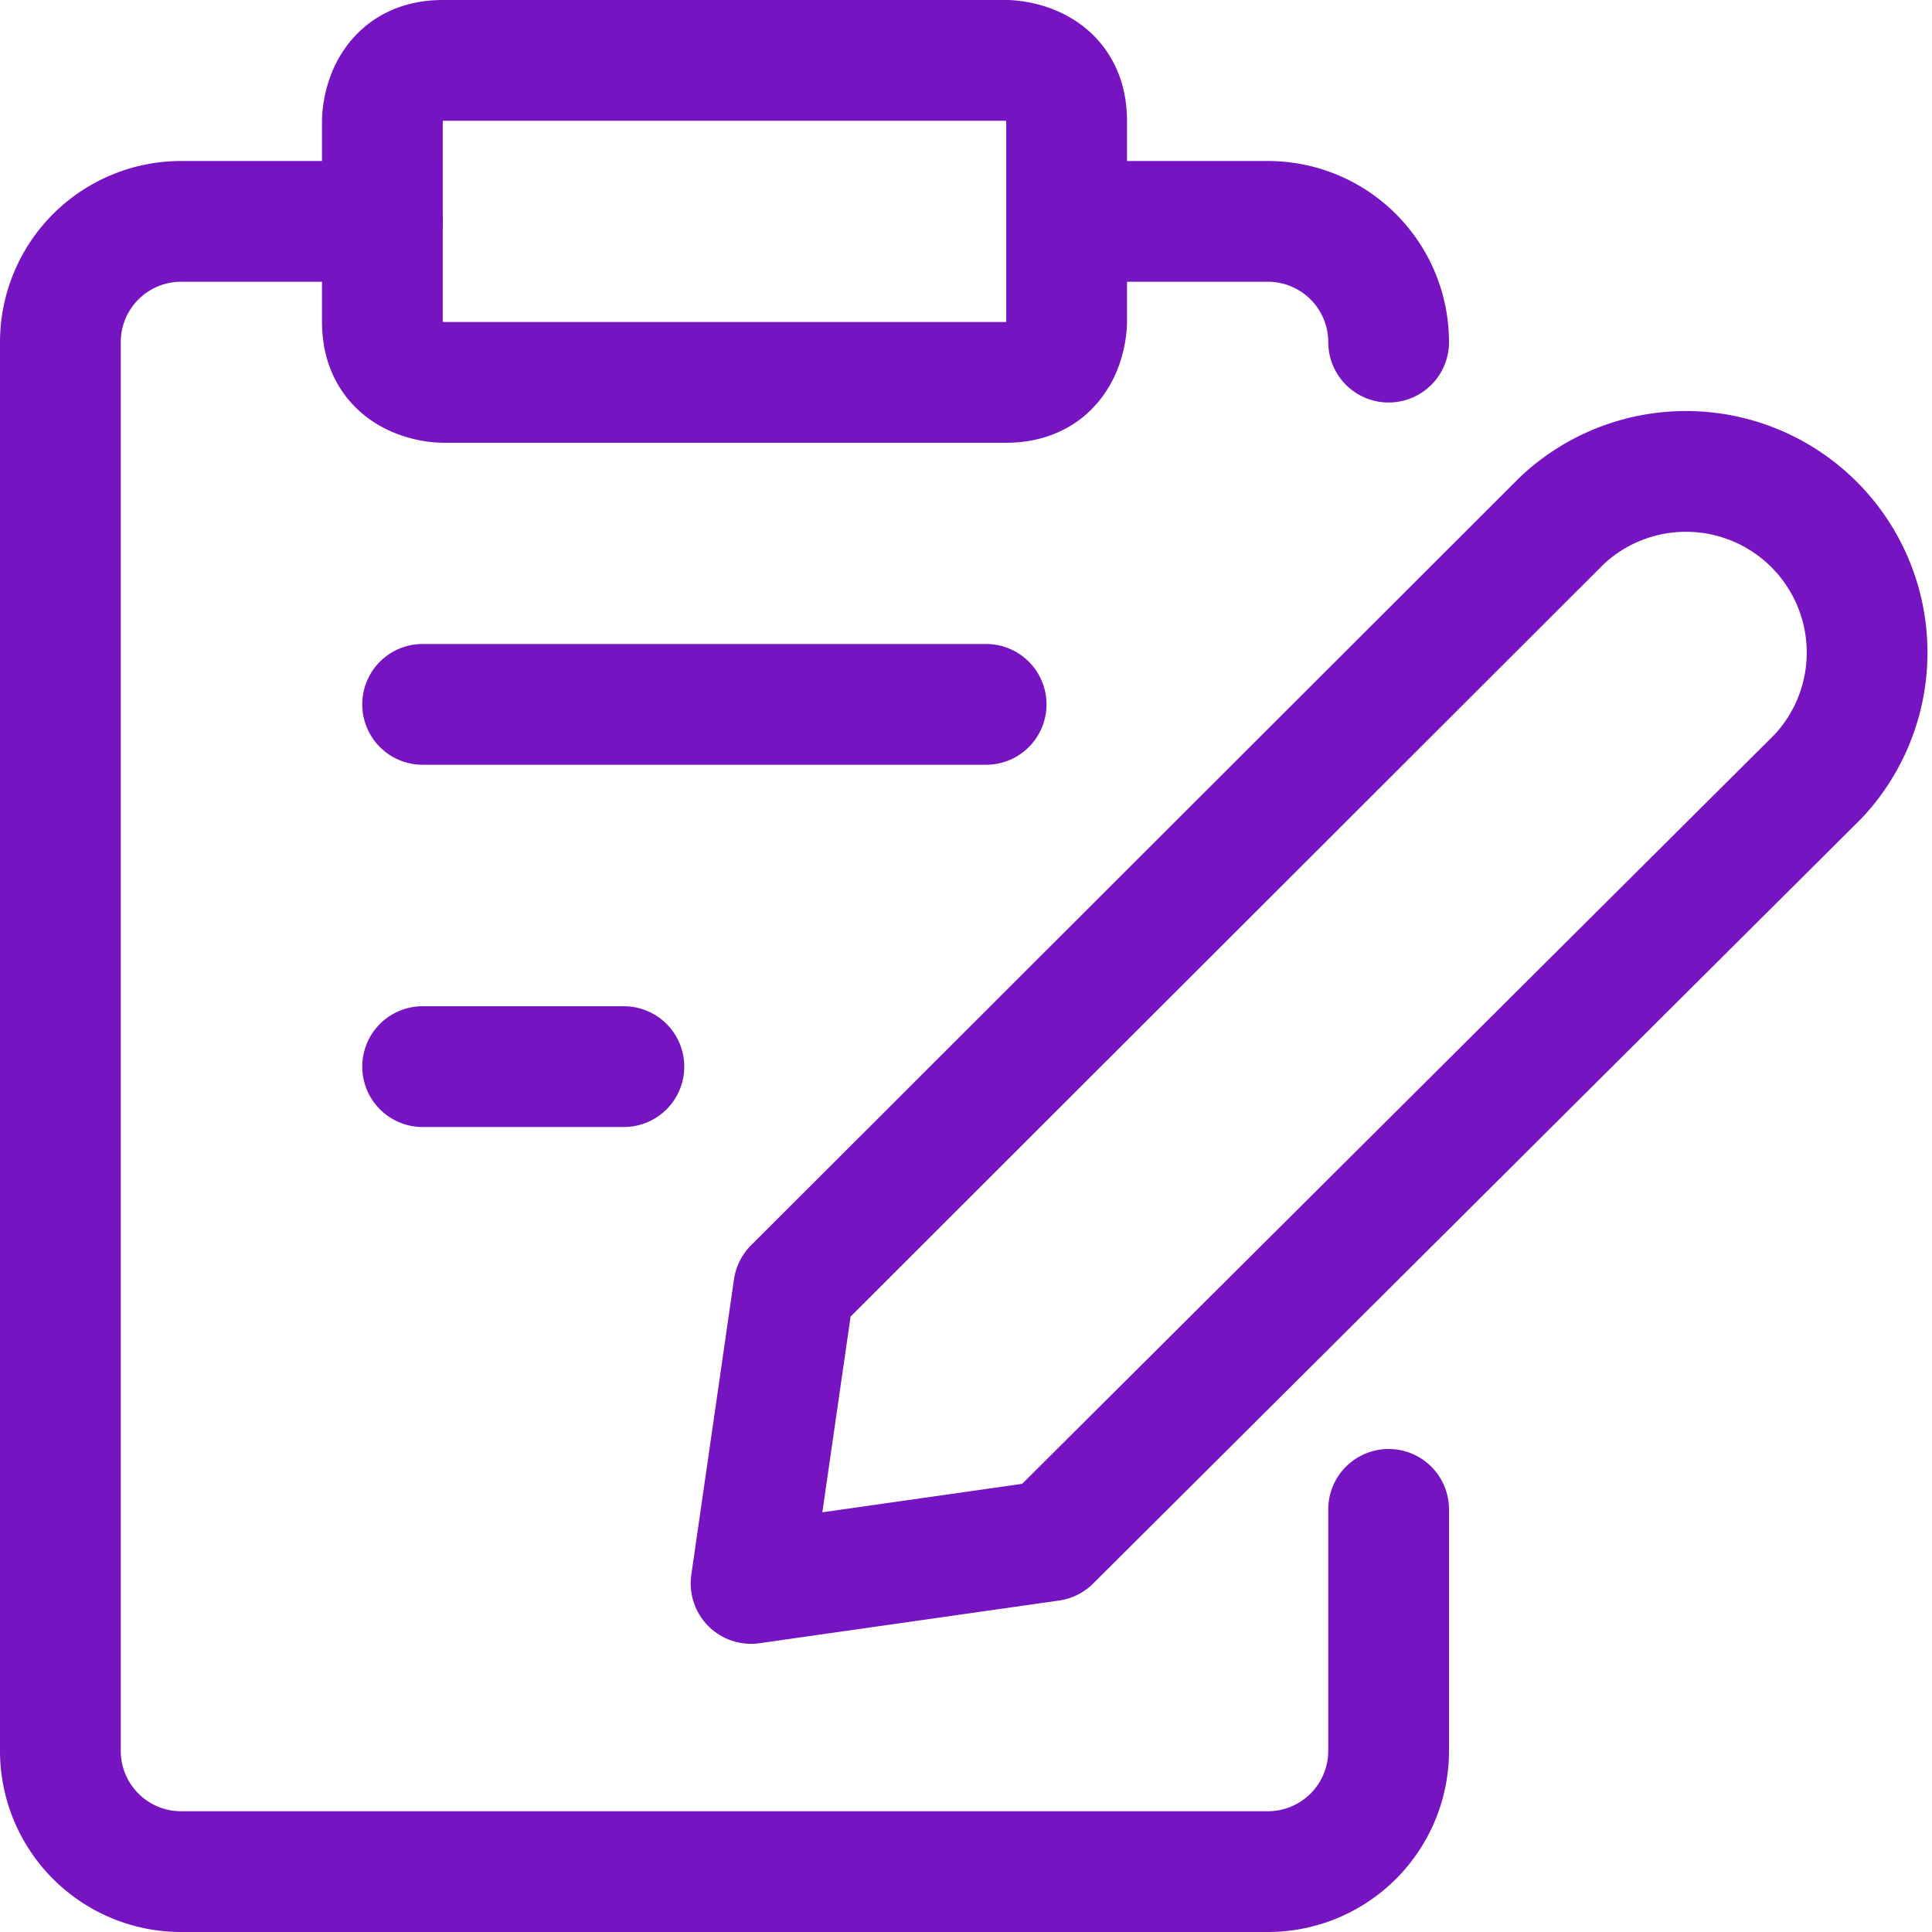
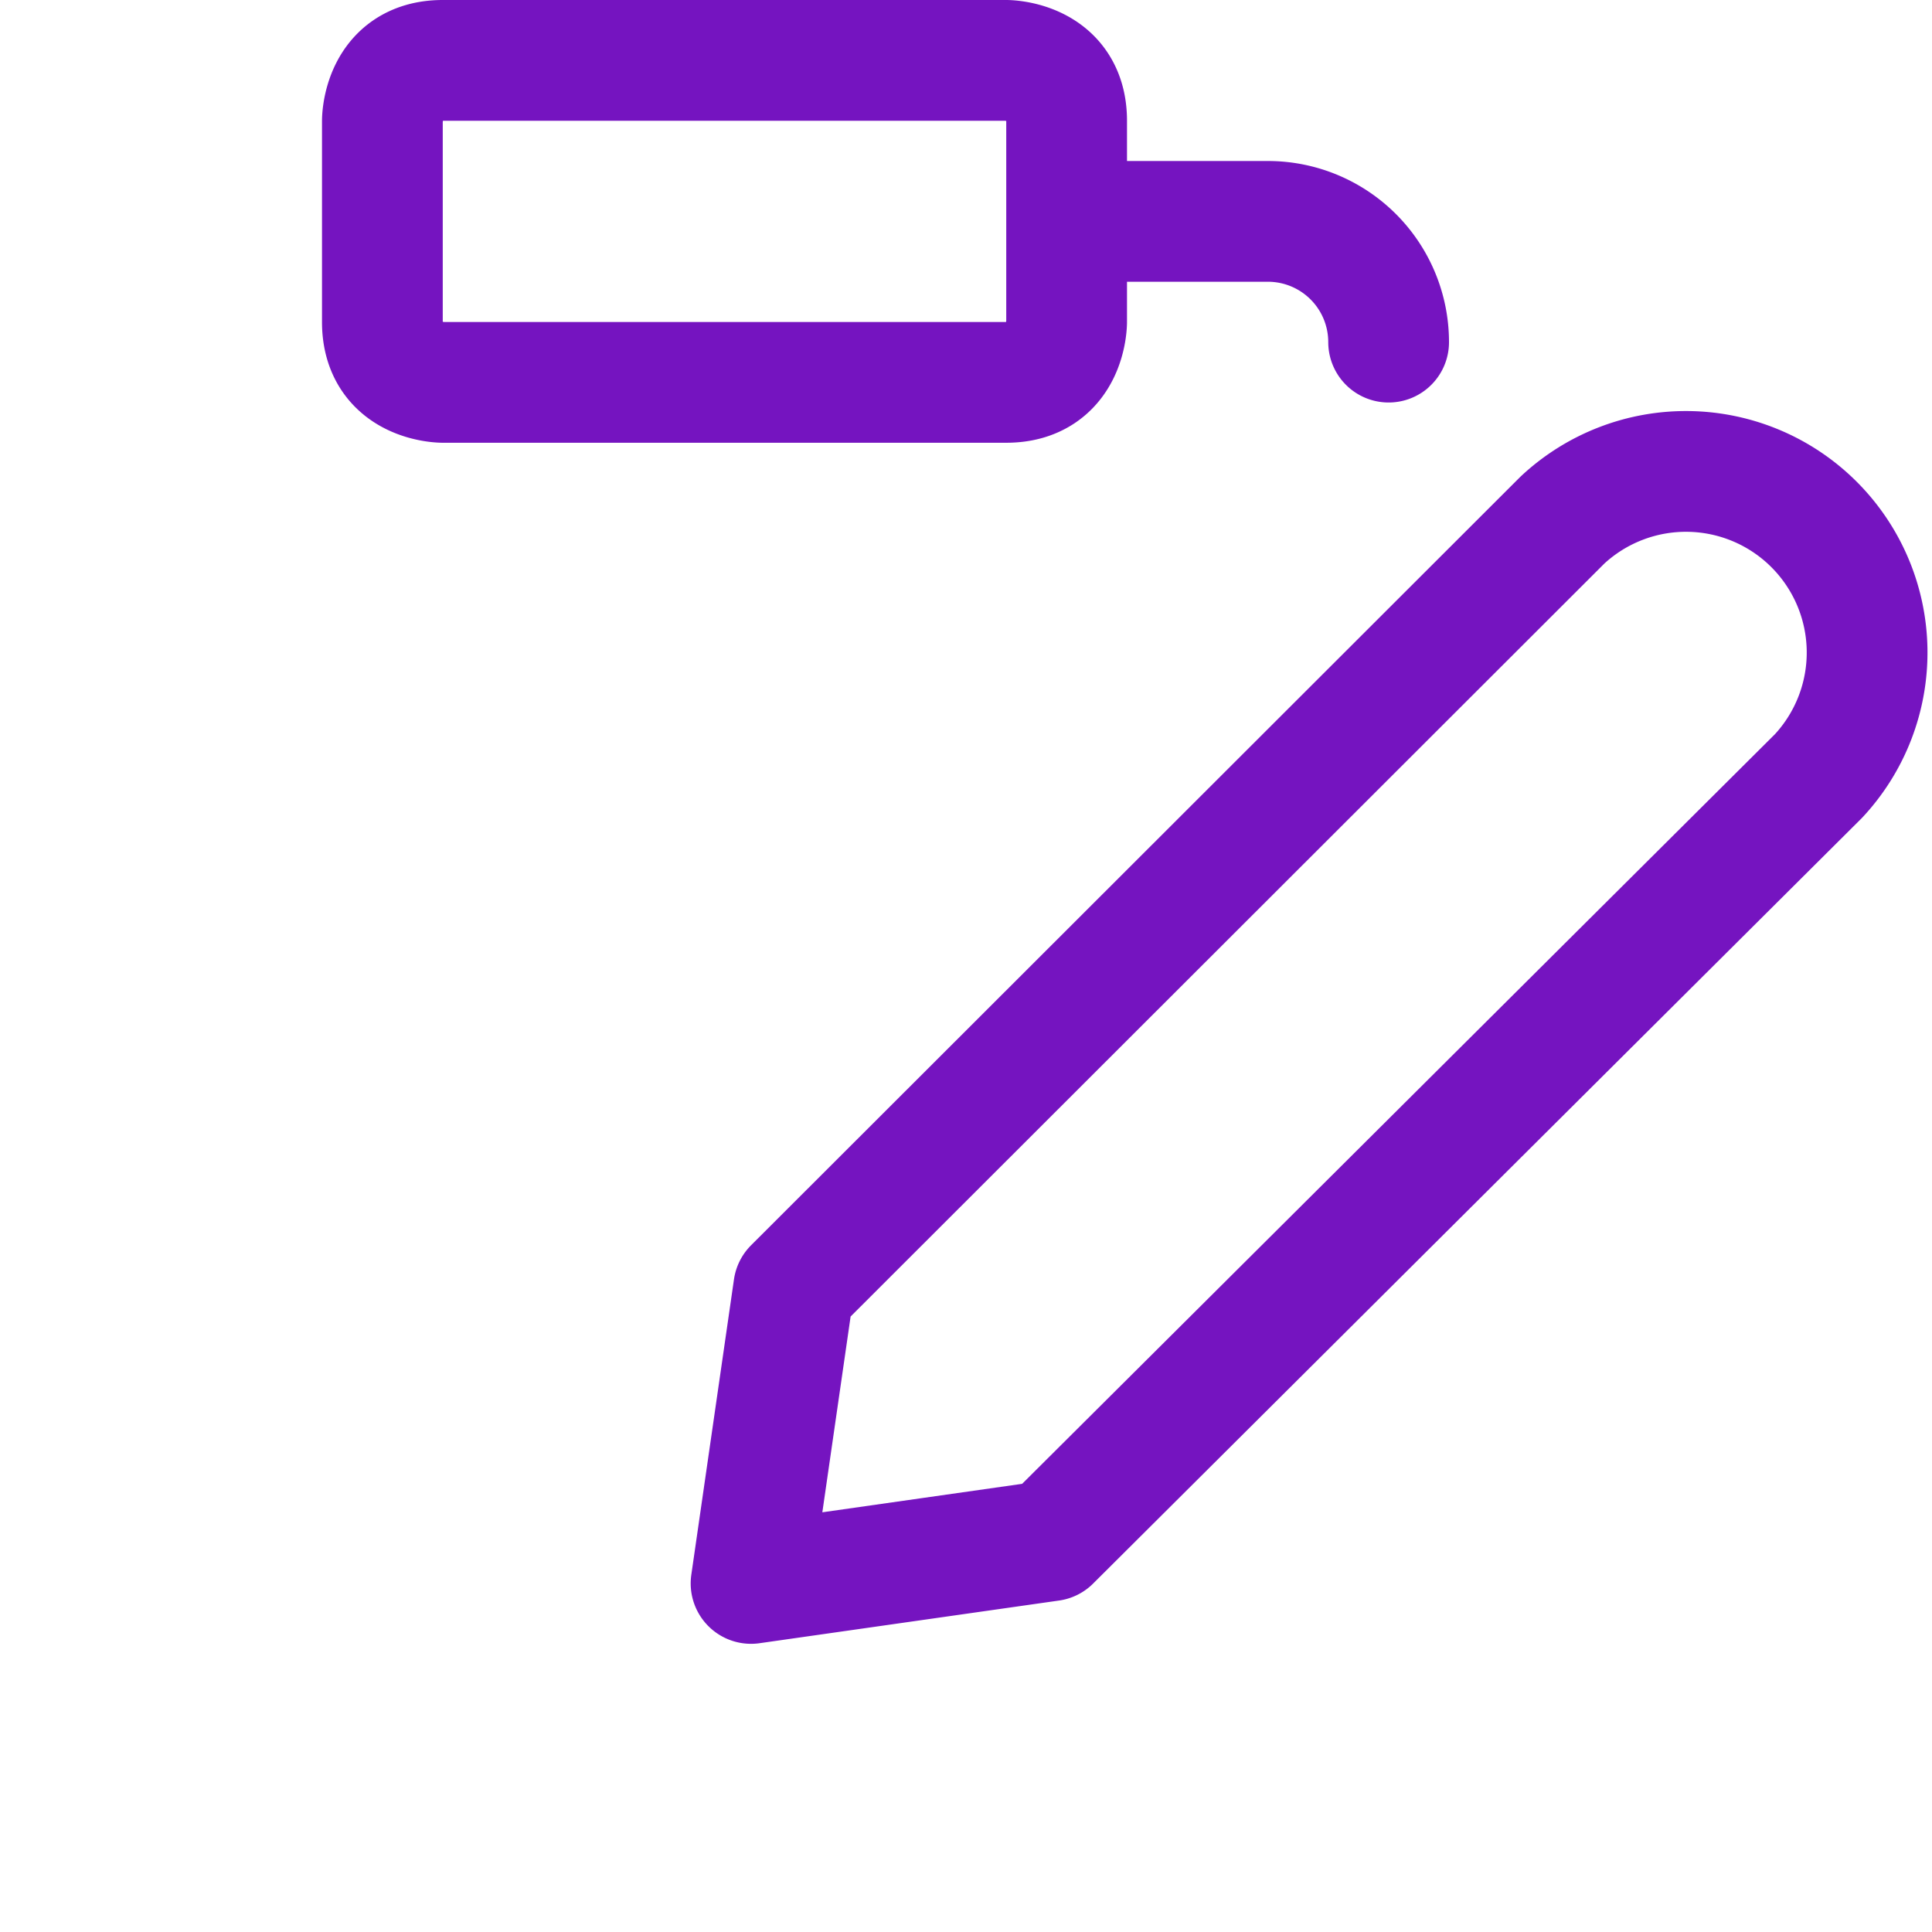
<svg xmlns="http://www.w3.org/2000/svg" width="1.2em" height="1.2em" viewBox="0 0 24 24">
  <g fill="none" stroke="#7514c0" stroke-linecap="round" stroke-linejoin="round" stroke-width="1.5">
    <path d="m13.05 19.14l-3.72.53l.53-3.67l9.55-9.54a2.25 2.25 0 0 1 3.18 3.18zM5.5.75h7s.75 0 .75.75V4s0 .75-.75.75h-7s-.75 0-.75-.75V1.5s0-.75.75-.75m7.75 2h2.5a1.5 1.5 0 0 1 1.5 1.5" />
-     <path d="M17.25 18.75v3a1.5 1.5 0 0 1-1.5 1.5H2.25a1.5 1.5 0 0 1-1.5-1.5V4.25a1.5 1.5 0 0 1 1.5-1.5h2.5m.5 6h7m-7 4.5h2.5" />
  </g>
</svg>